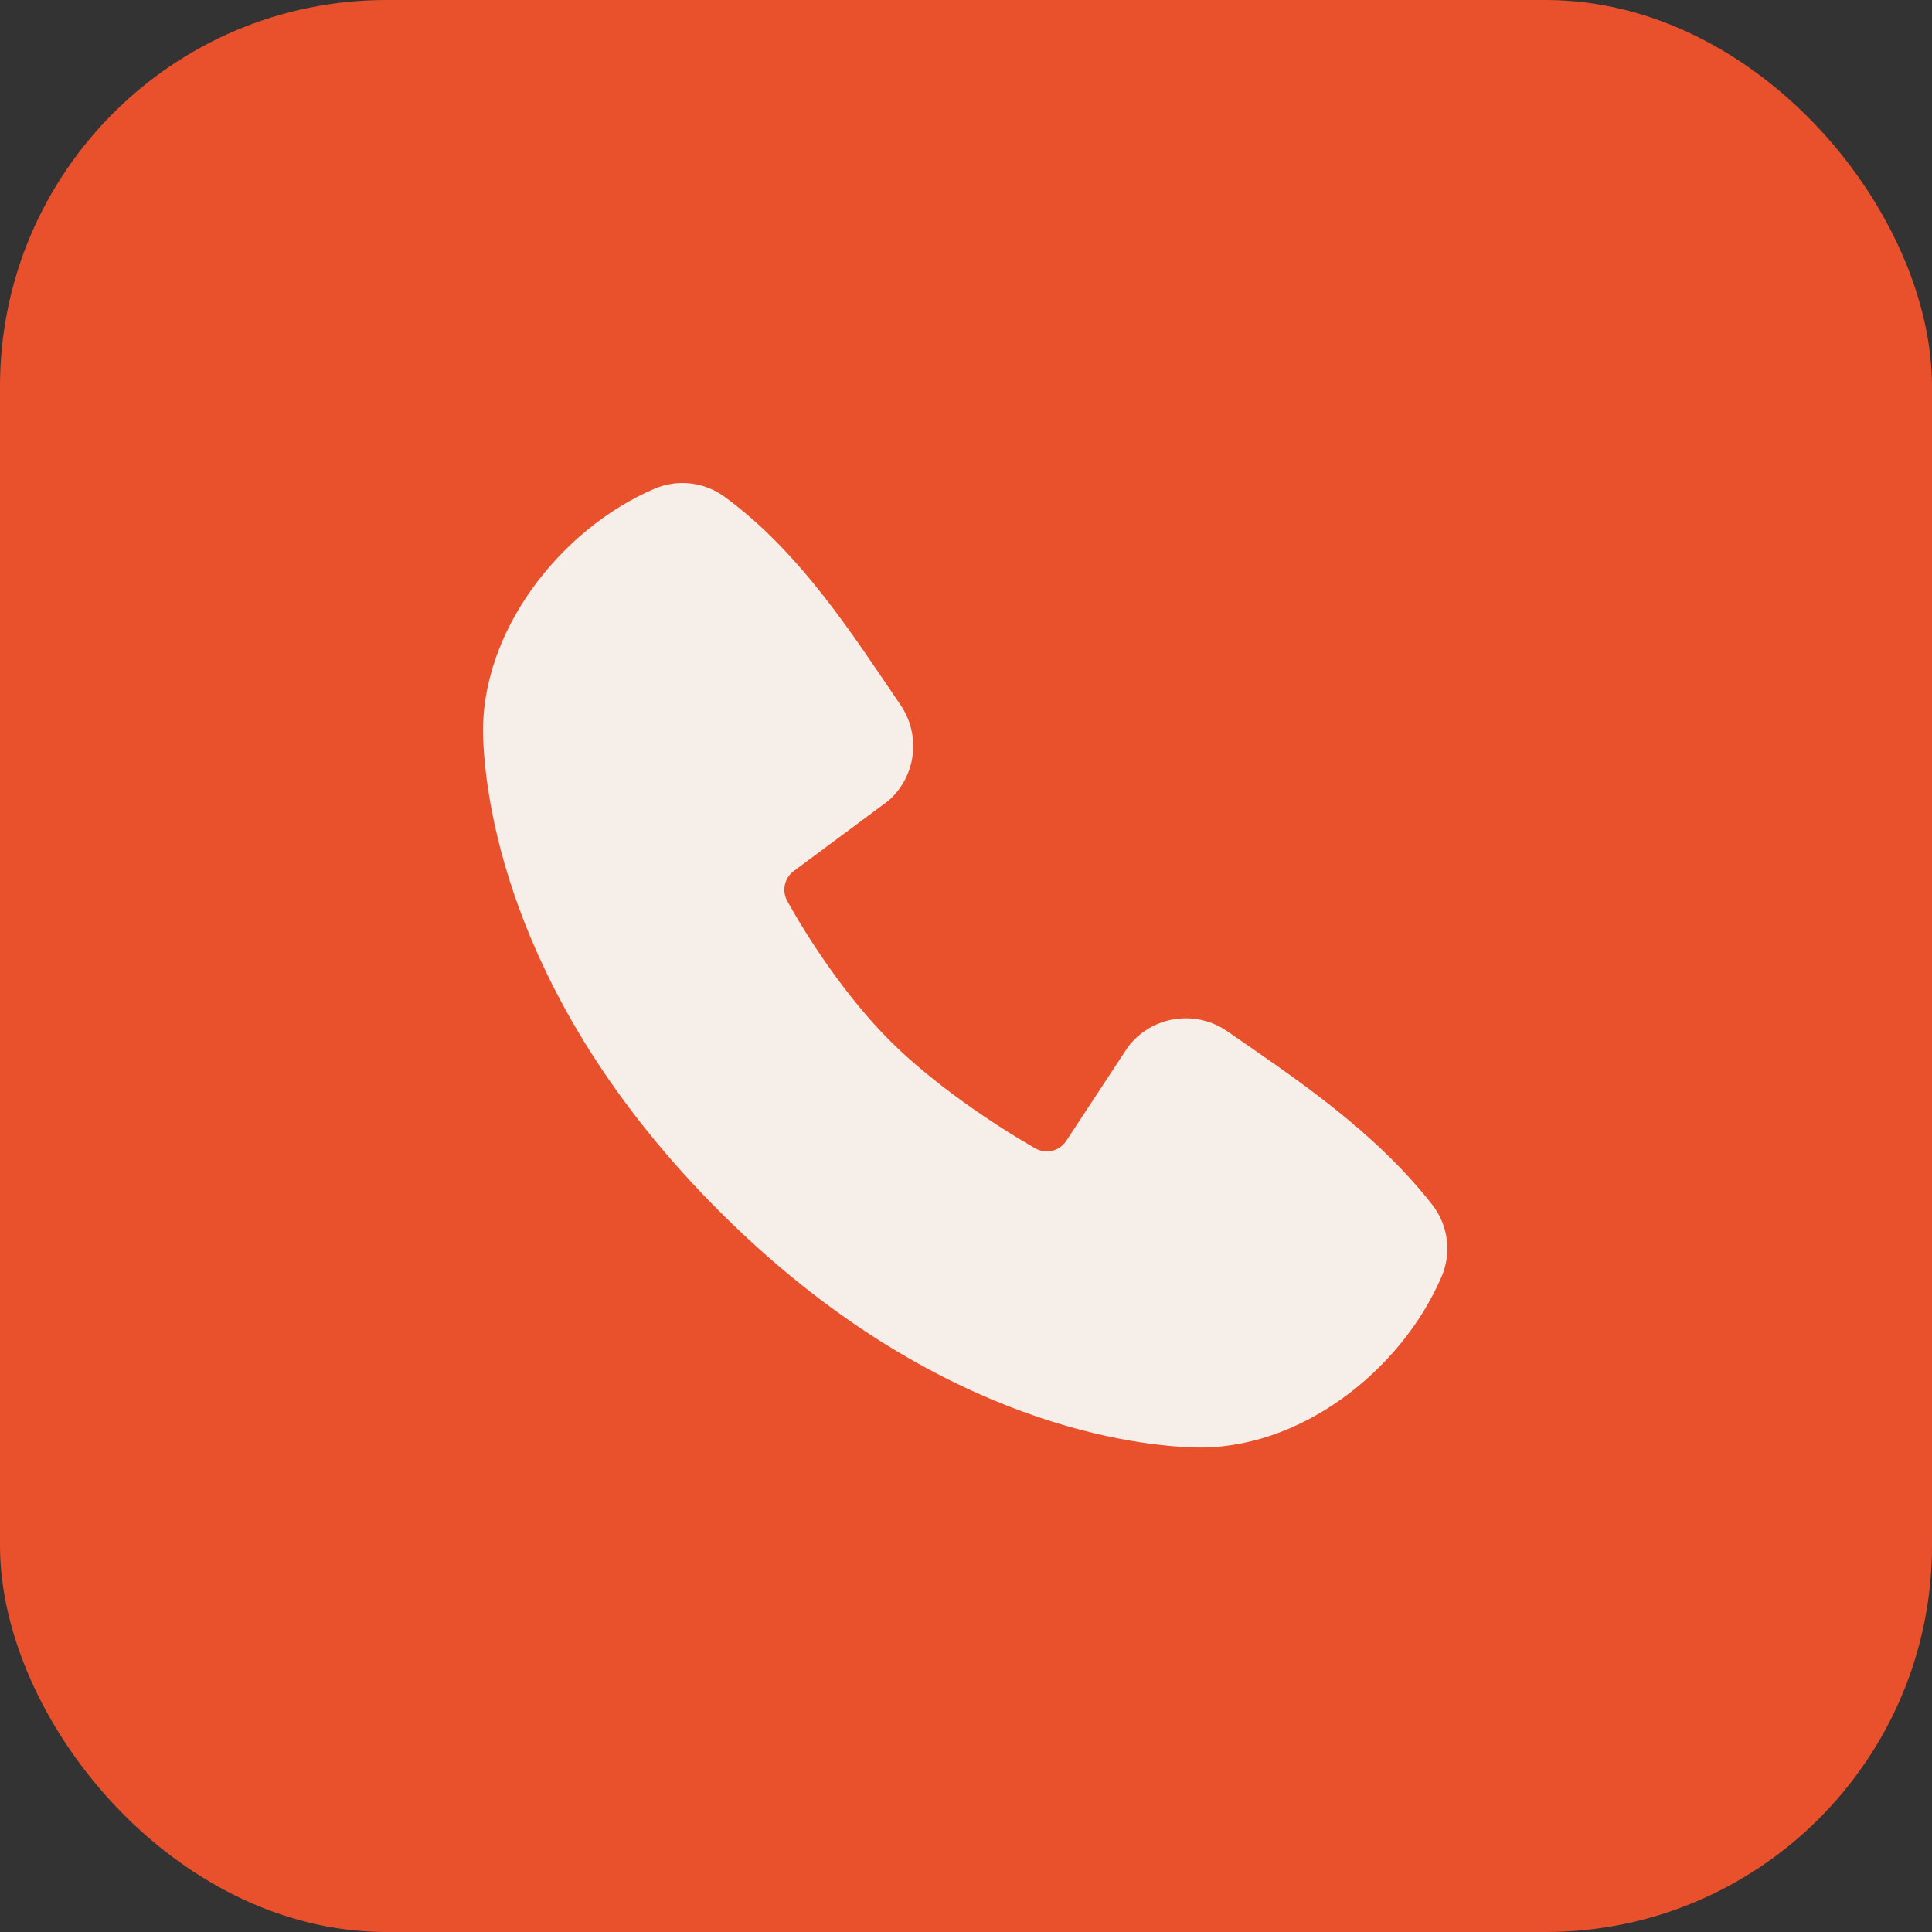
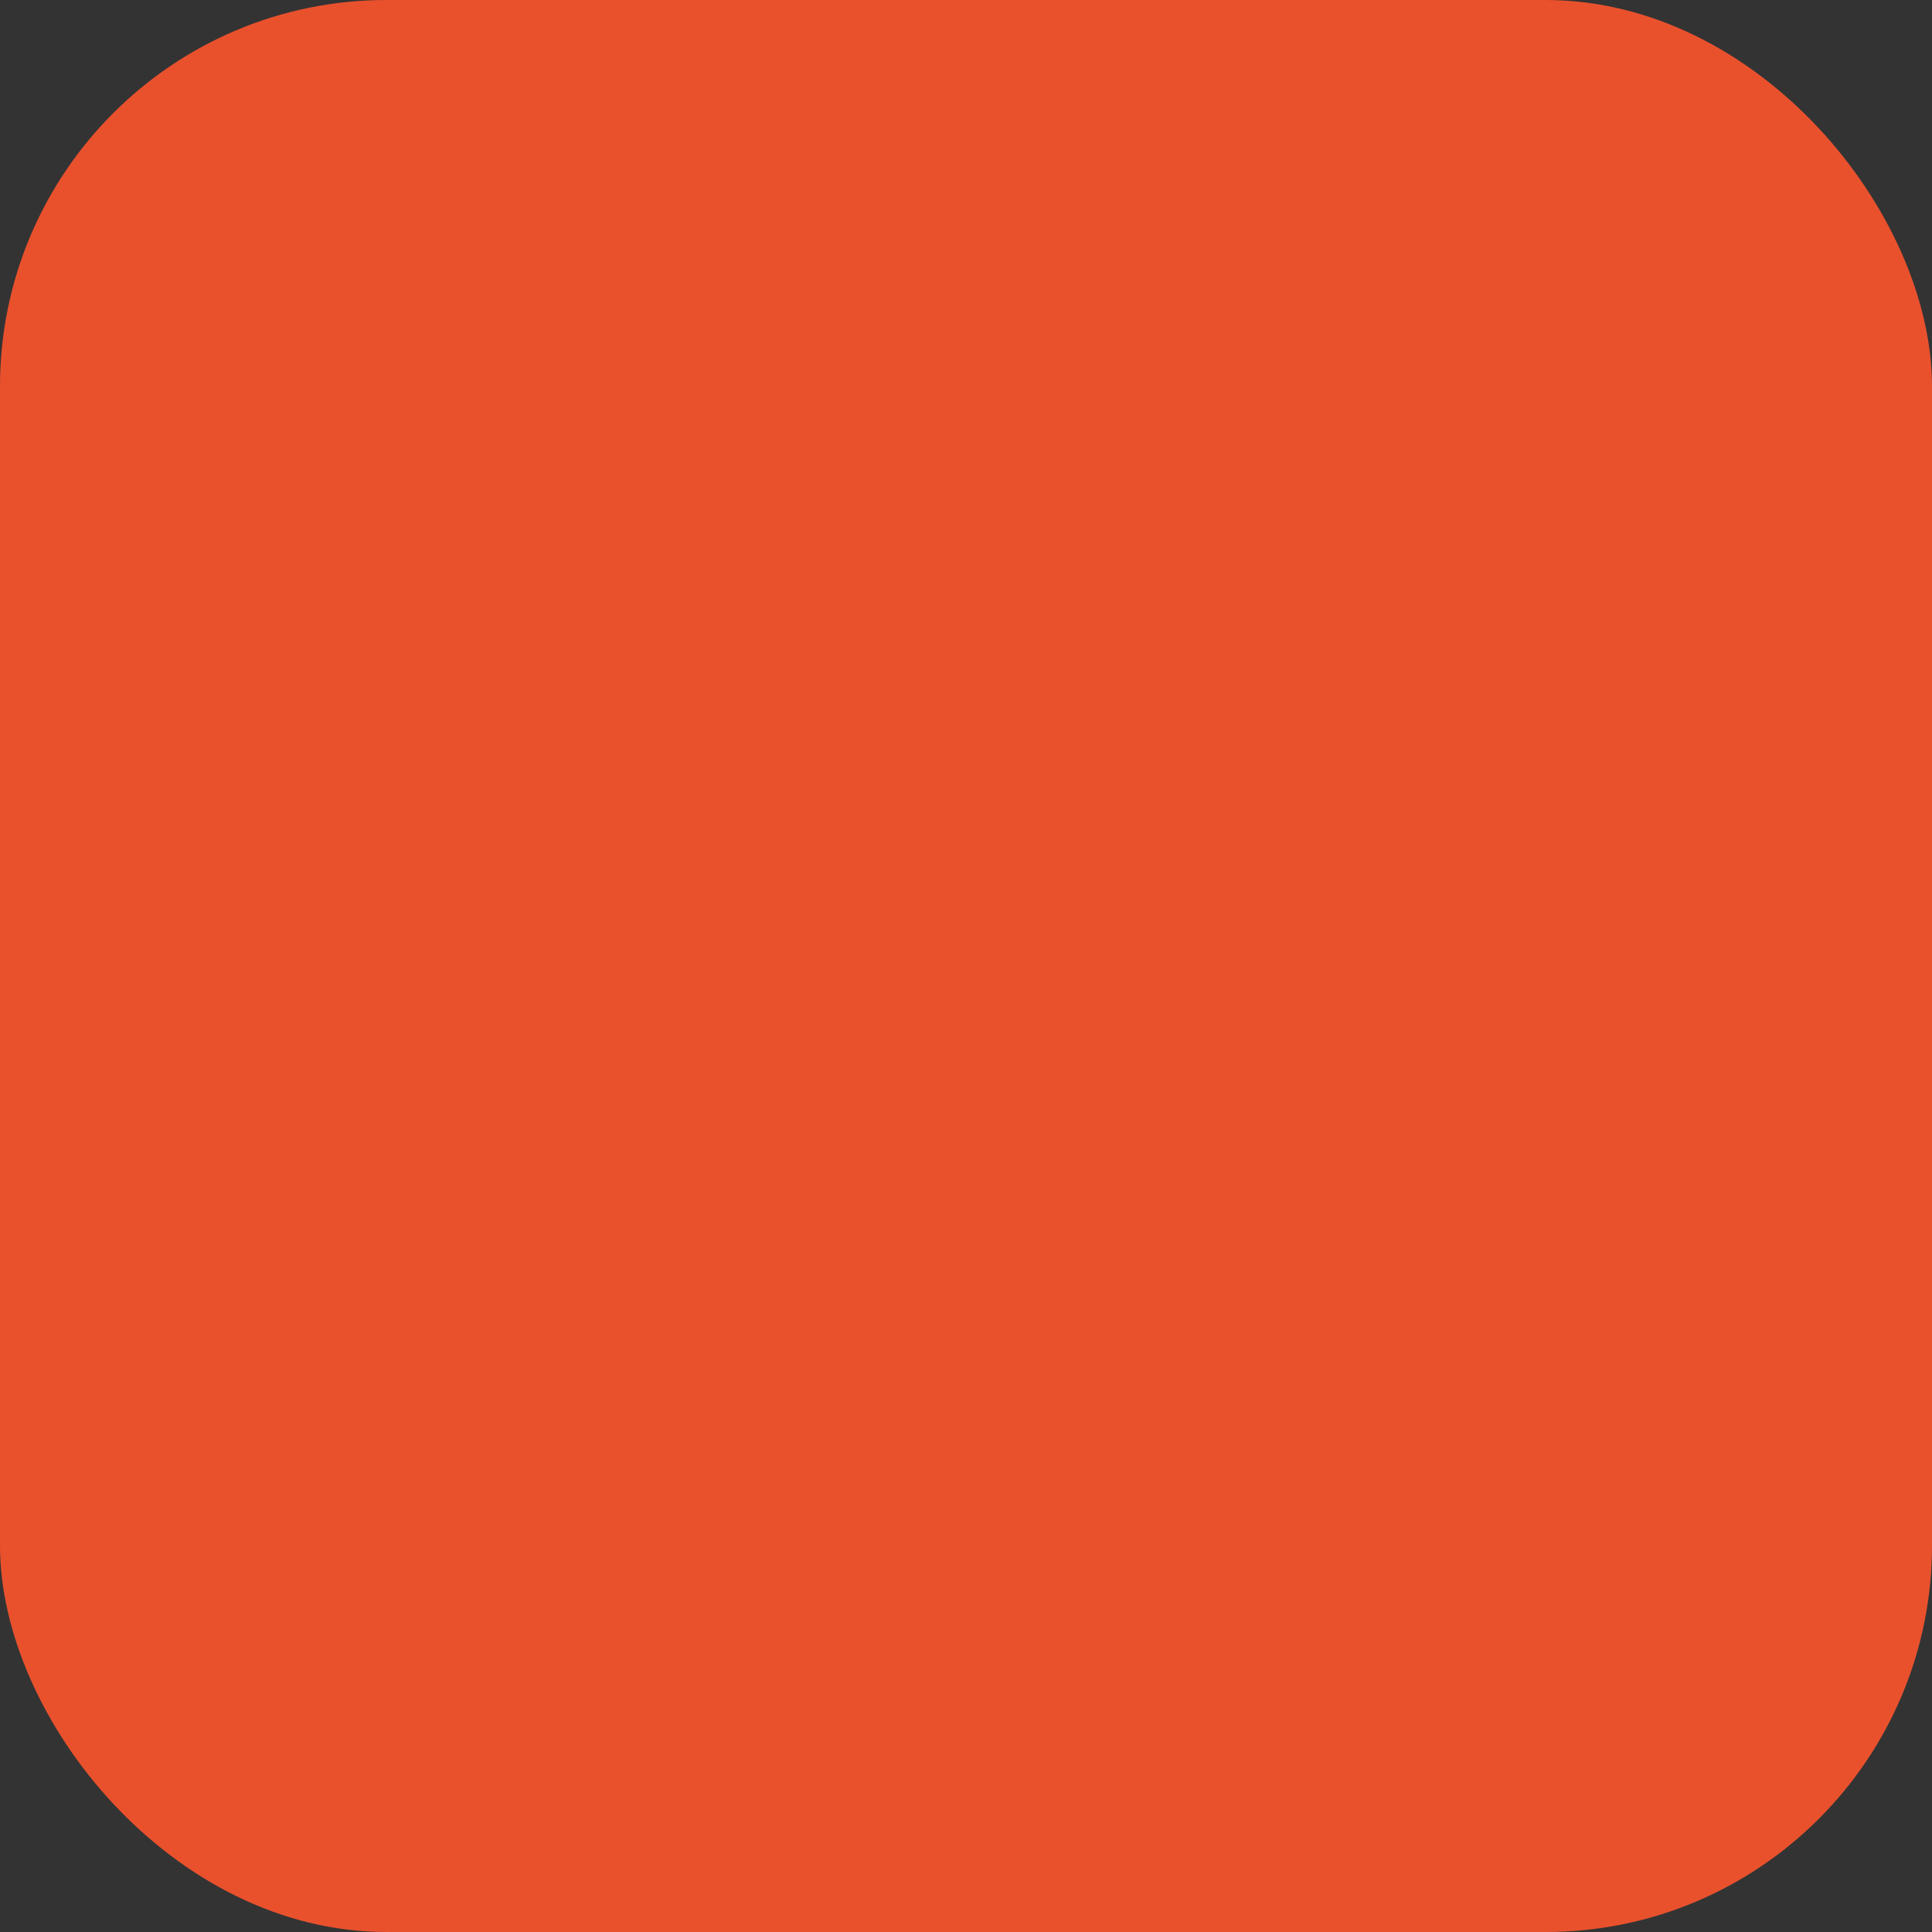
<svg xmlns="http://www.w3.org/2000/svg" width="40" height="40" viewBox="0 0 40 40" fill="none">
  <rect x="0" y="0" width="40" height="40" fill="#333333" stroke="none" />
  <rect width="40" height="40" rx="8" fill="#E9512D" />
-   <path fill-rule="evenodd" clip-rule="evenodd" d="M24.688 29.967C23.248 29.914 19.167 29.35 14.893 25.077C10.62 20.803 10.057 16.723 10.003 15.282C9.923 13.086 11.605 10.953 13.548 10.12C13.782 10.019 14.038 9.981 14.291 10.009C14.545 10.037 14.786 10.13 14.993 10.279C16.593 11.445 17.697 13.209 18.645 14.596C18.853 14.901 18.942 15.272 18.895 15.638C18.848 16.005 18.668 16.341 18.389 16.582L16.438 18.031C16.343 18.099 16.277 18.2 16.251 18.313C16.225 18.426 16.241 18.545 16.296 18.647C16.738 19.45 17.524 20.646 18.424 21.546C19.324 22.446 20.577 23.284 21.436 23.776C21.543 23.837 21.67 23.854 21.79 23.824C21.91 23.794 22.014 23.719 22.08 23.614L23.35 21.681C23.583 21.371 23.928 21.163 24.311 21.102C24.694 21.04 25.087 21.128 25.406 21.349C26.813 22.323 28.455 23.408 29.657 24.947C29.818 25.155 29.921 25.403 29.954 25.664C29.988 25.925 29.95 26.191 29.846 26.432C29.009 28.385 26.891 30.048 24.688 29.967Z" fill="#F6EEE8" />
</svg>